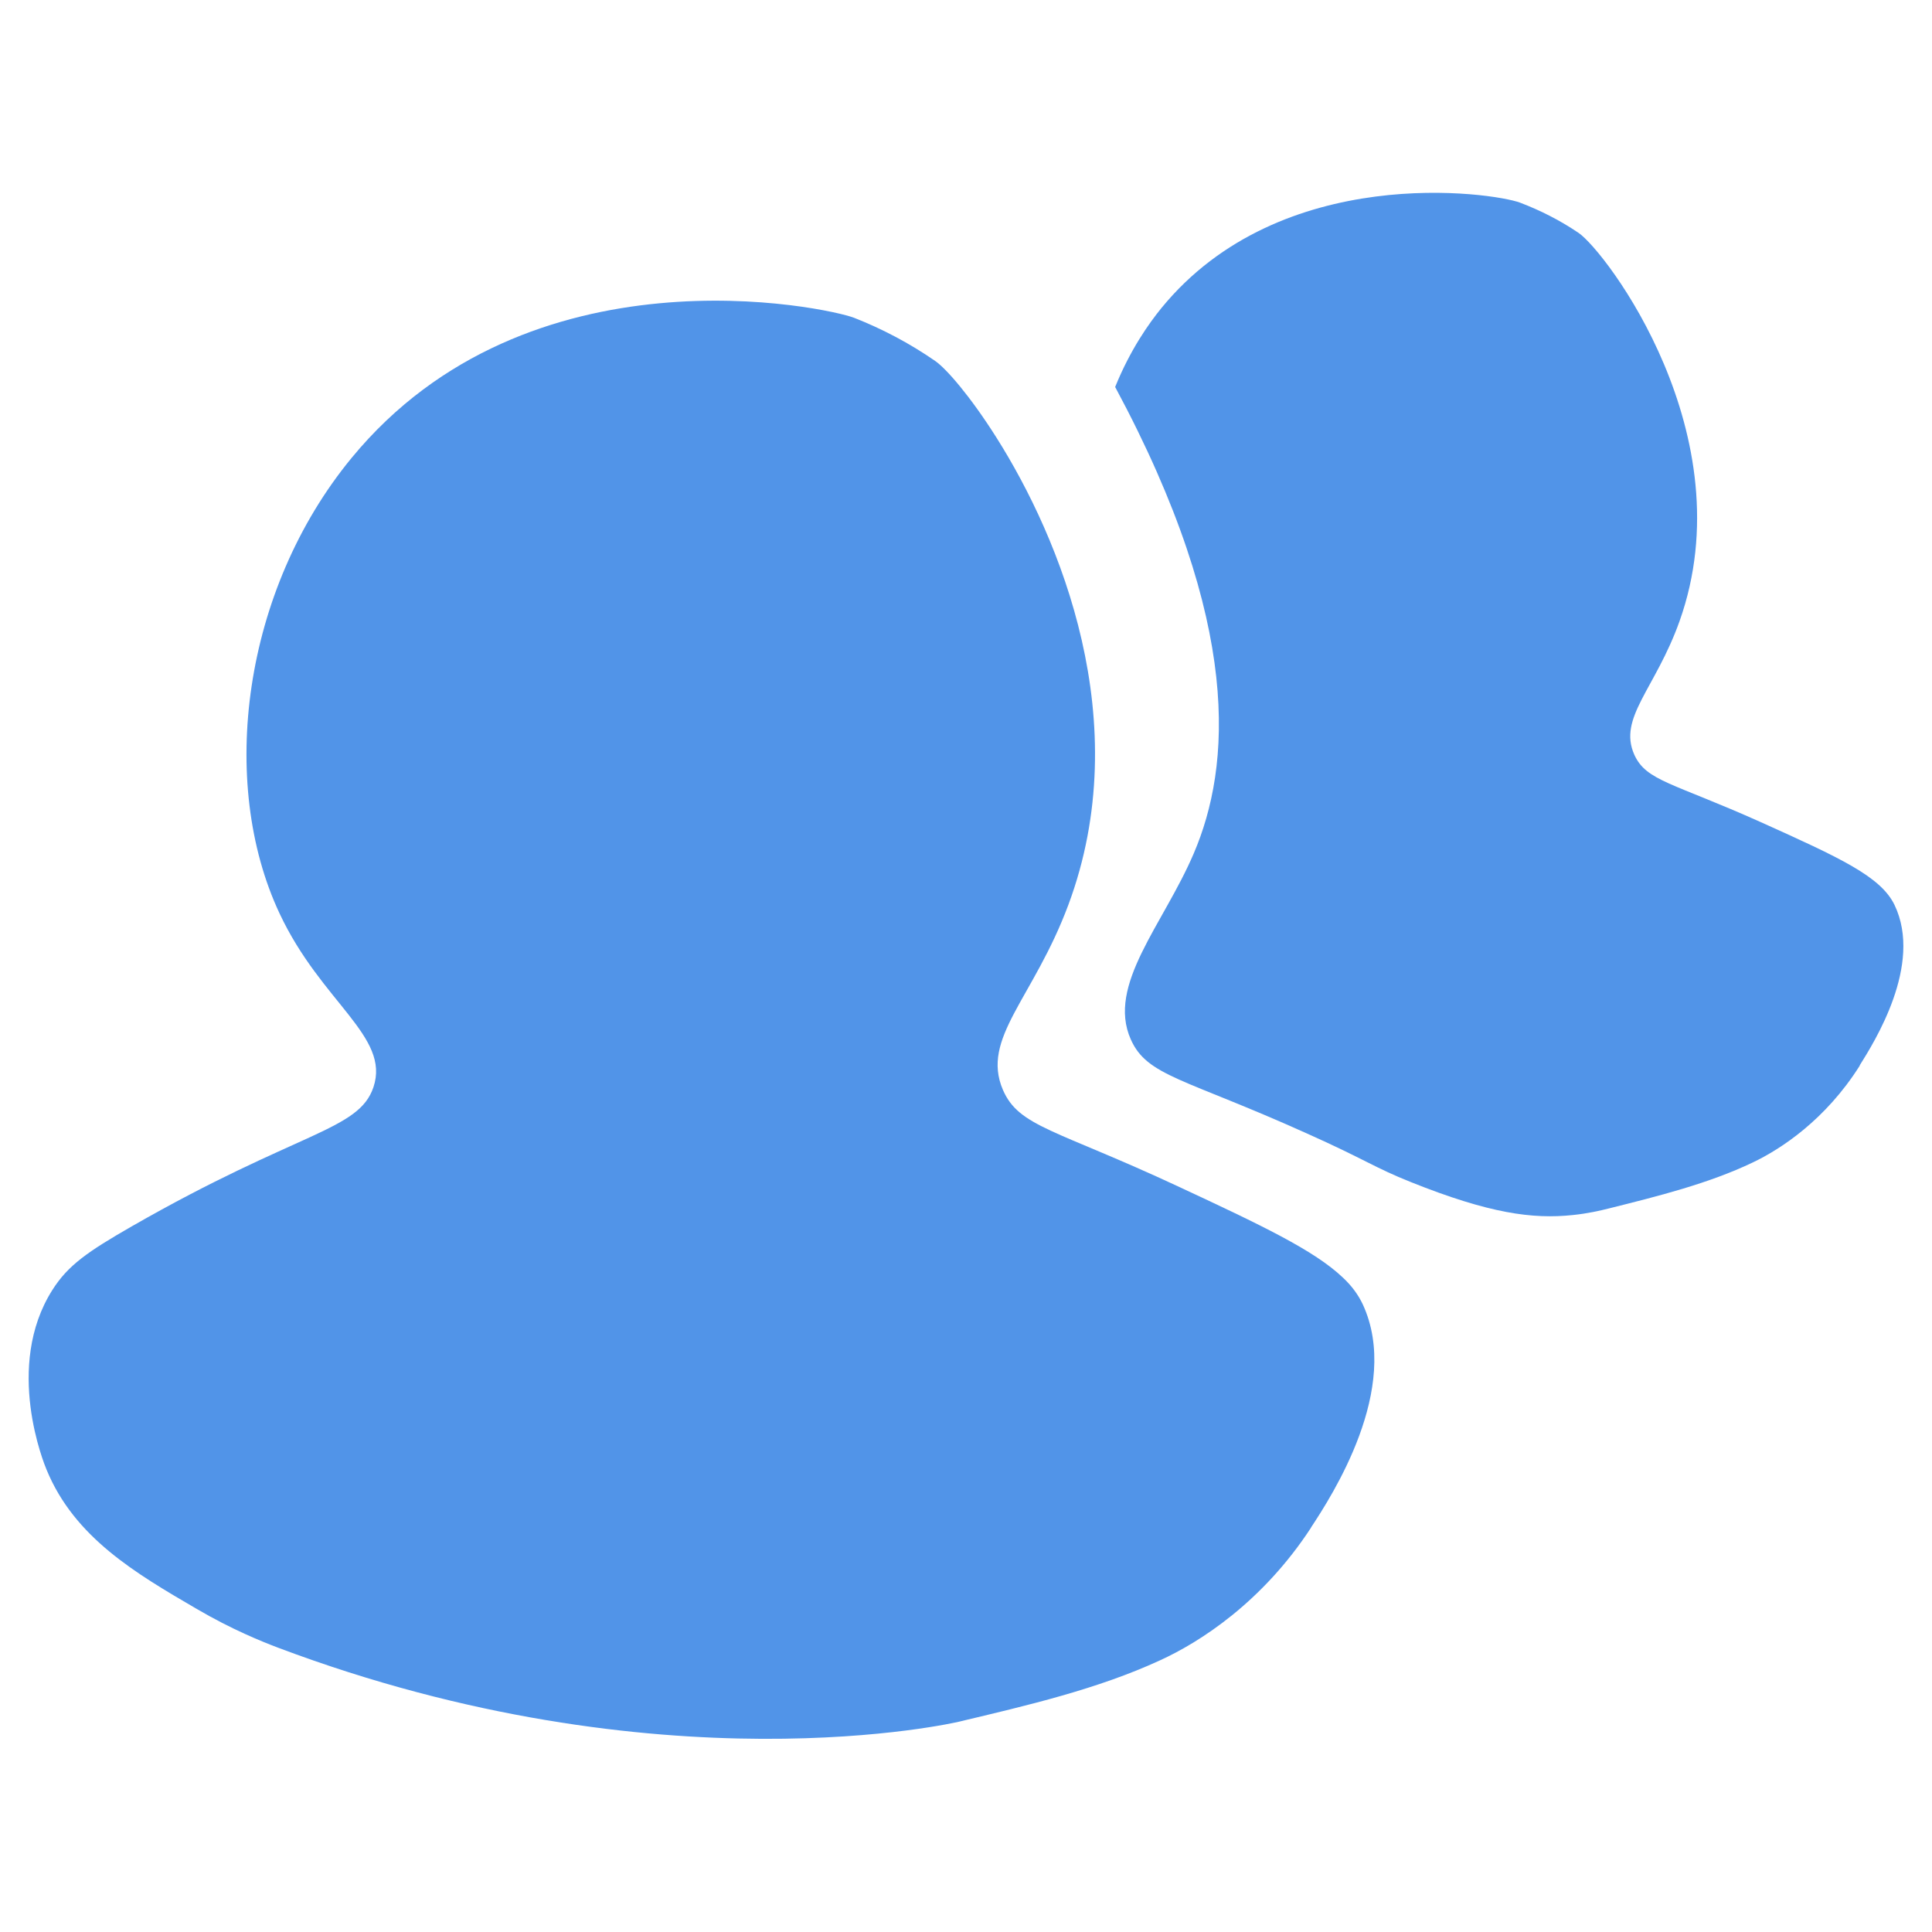
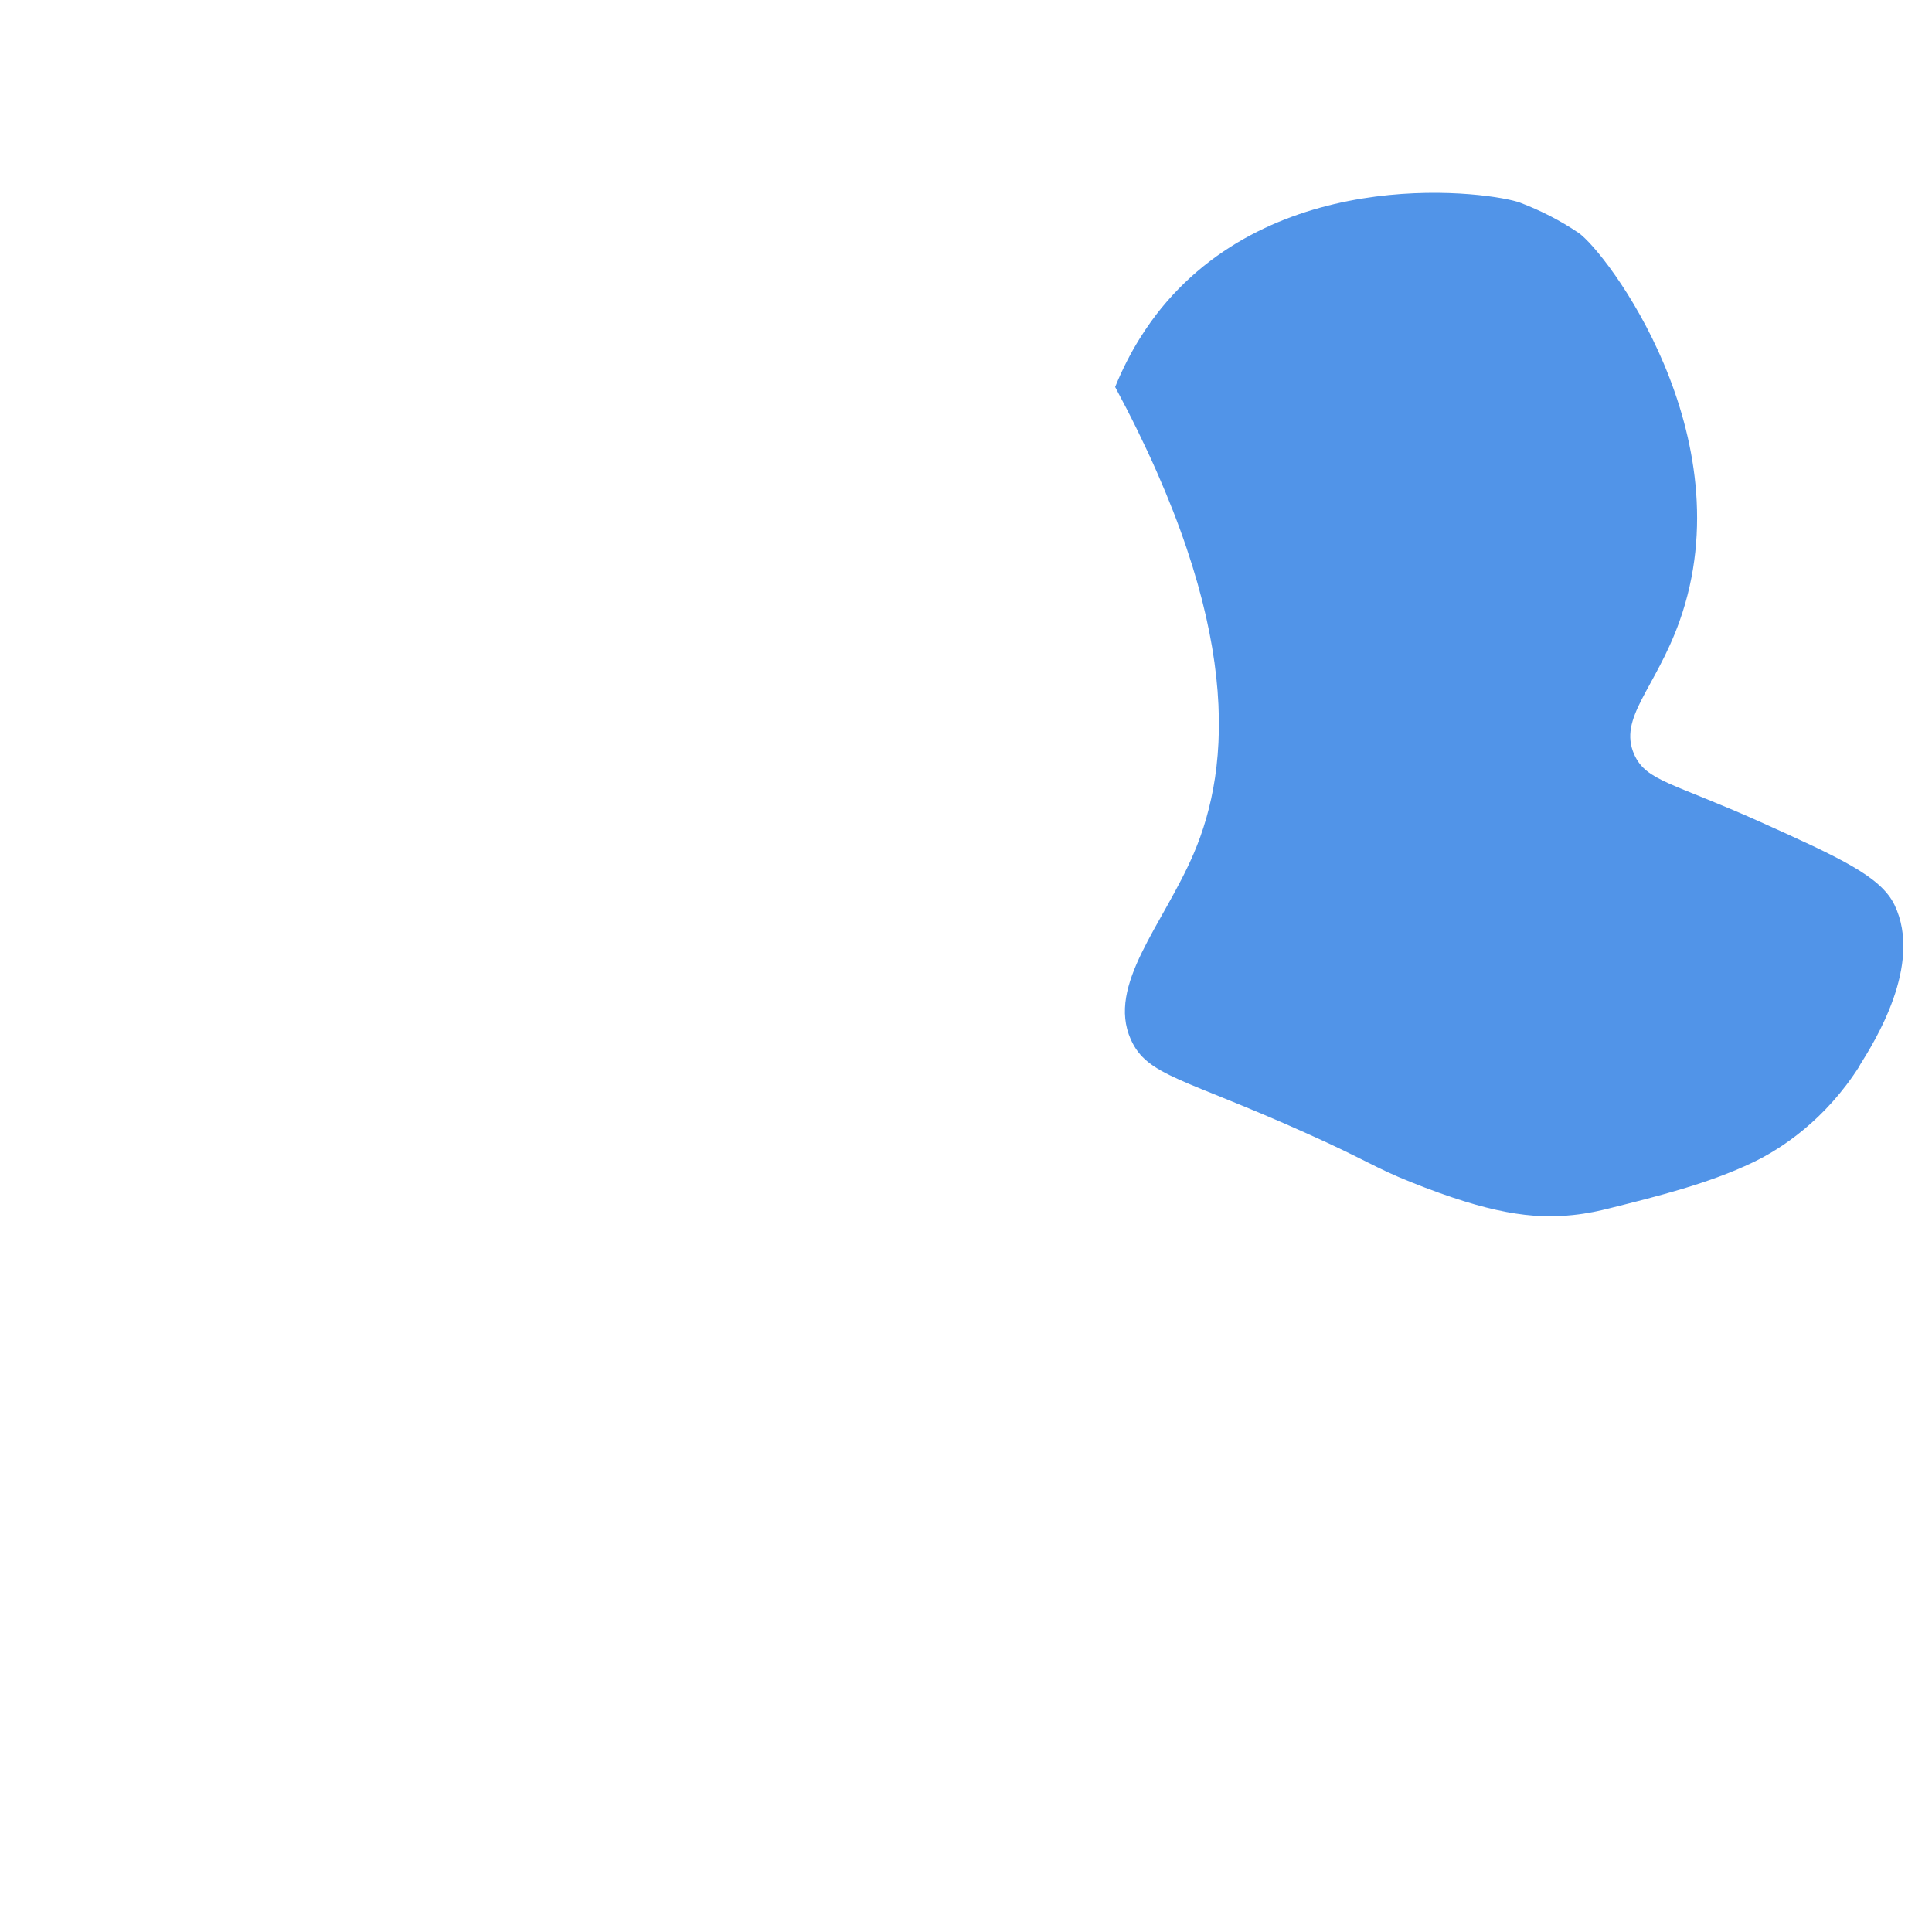
<svg xmlns="http://www.w3.org/2000/svg" id="Calque_1" data-name="Calque 1" viewBox="0 0 100 100">
  <defs>
    <style>
      .cls-1 {
        fill: #5194e8;
      }
    </style>
  </defs>
-   <path class="cls-1" d="M67.86,79.07c-2.52,3.86-5.76,5.93-7.82,6.87-3.21,1.48-6.85,2.33-10.43,3.18,0,0-15.39,3.63-35.23-3.84-.81-.31-2.37-.93-4.21-2.01-3.14-1.83-6.32-3.69-7.76-7.2-.11-.26-2.21-5.34.3-9.3.81-1.28,1.82-1.98,4.12-3.3,8.6-4.93,11.74-4.93,12.5-7.2.88-2.63-2.7-4.38-4.86-8.99-3.19-6.79-1.91-16.73,3.73-23.58,9.16-11.13,24.62-7.79,26.01-7.25,1.45.57,2.86,1.31,4.19,2.23.57.39,1.81,1.81,3.17,3.96,3.3,5.22,7.25,14.73,3.73,24.19-1.81,4.86-4.54,6.9-3.39,9.58.83,1.92,2.72,2.04,9.05,4.99,4.36,2.03,7.07,3.32,8.55,4.73.47.44.8.9,1.03,1.39,2.01,4.35-1.62,9.93-2.68,11.54Z" />
  <path class="cls-1" d="M96.26,55.16c-1.77,2.8-4.07,4.31-5.54,5.01-2.28,1.09-4.89,1.74-7.45,2.38-.44.11-1.08.26-1.86.34-2.08.22-4.32-.08-8.37-1.7-1.91-.76-2.35-1.16-5.39-2.52-6.37-2.87-8.27-2.96-9.12-4.87-1.26-2.82,1.69-5.95,3.26-9.63,1.91-4.47,2.55-11.82-4.07-24.14.79-1.95,1.75-3.29,2.39-4.08,6.2-7.59,17.16-5.99,18.57-5.46,1.05.4,2.06.91,3.02,1.56,1.41.95,8.66,10.49,5.23,20.11-1.25,3.5-3.19,4.99-2.34,6.9.62,1.37,1.97,1.44,6.54,3.49,4.13,1.86,6.22,2.82,6.93,4.29,1.49,3.1-1.07,7.13-1.8,8.3Z" />
</svg>